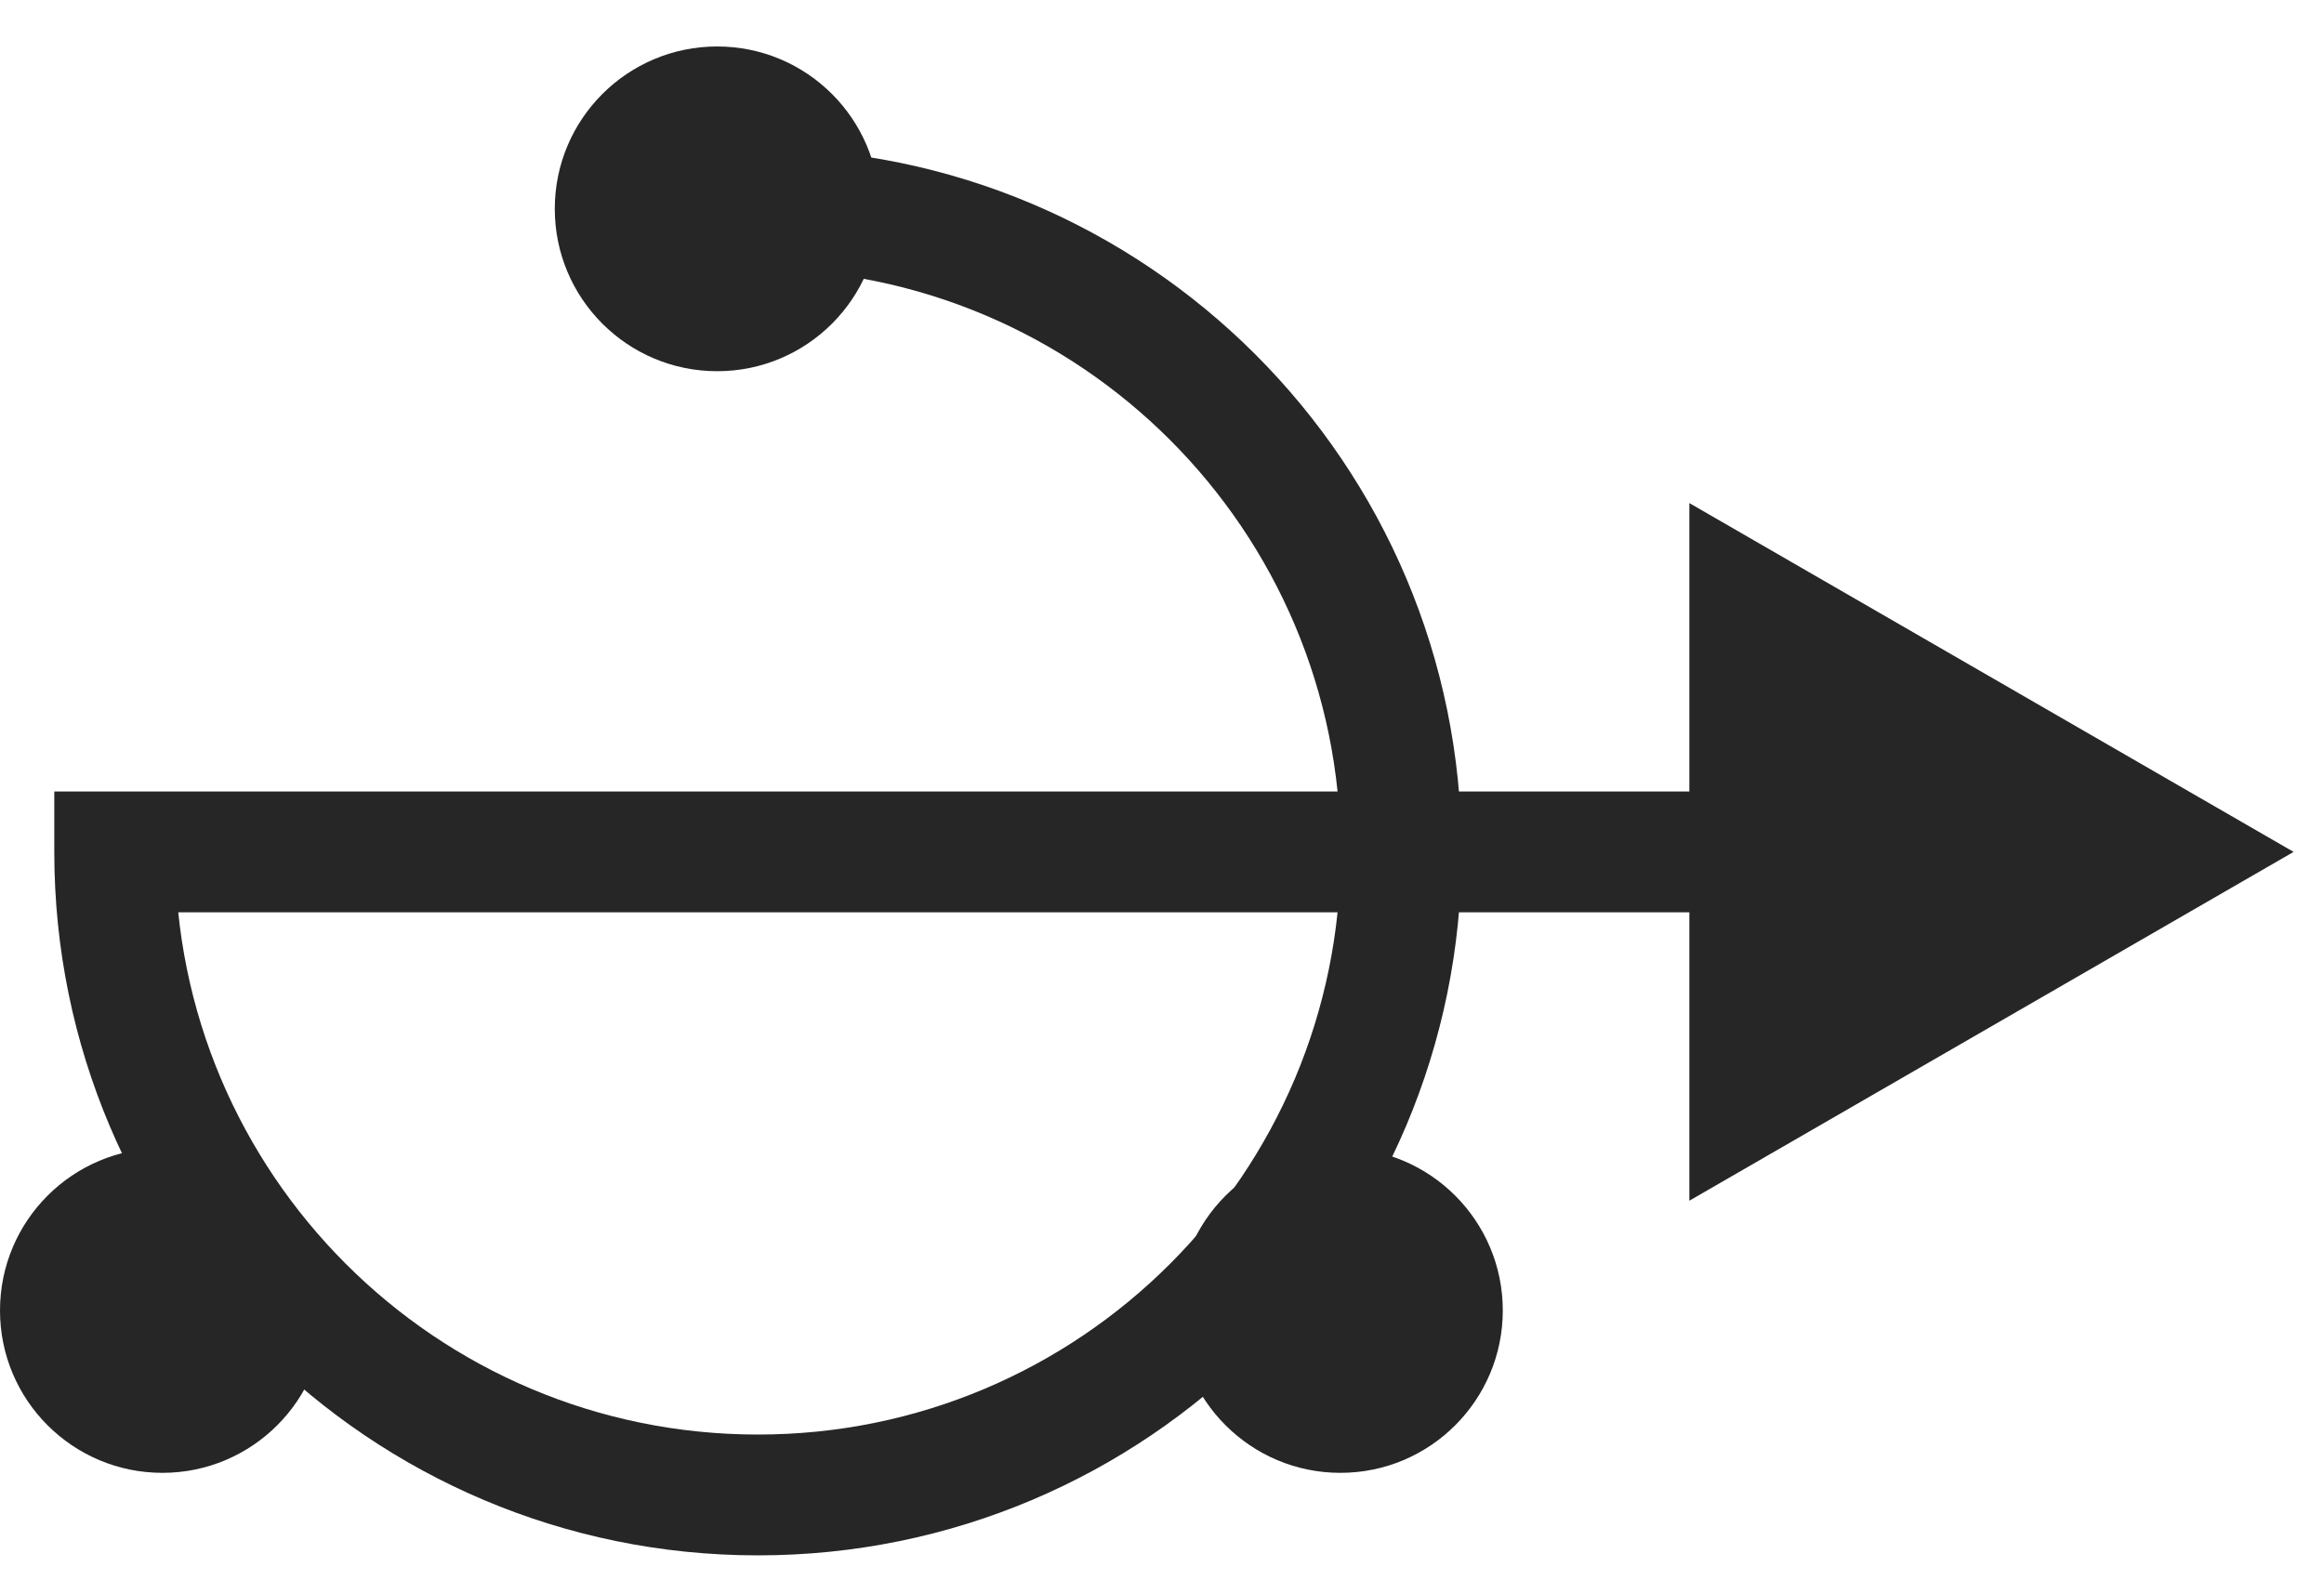
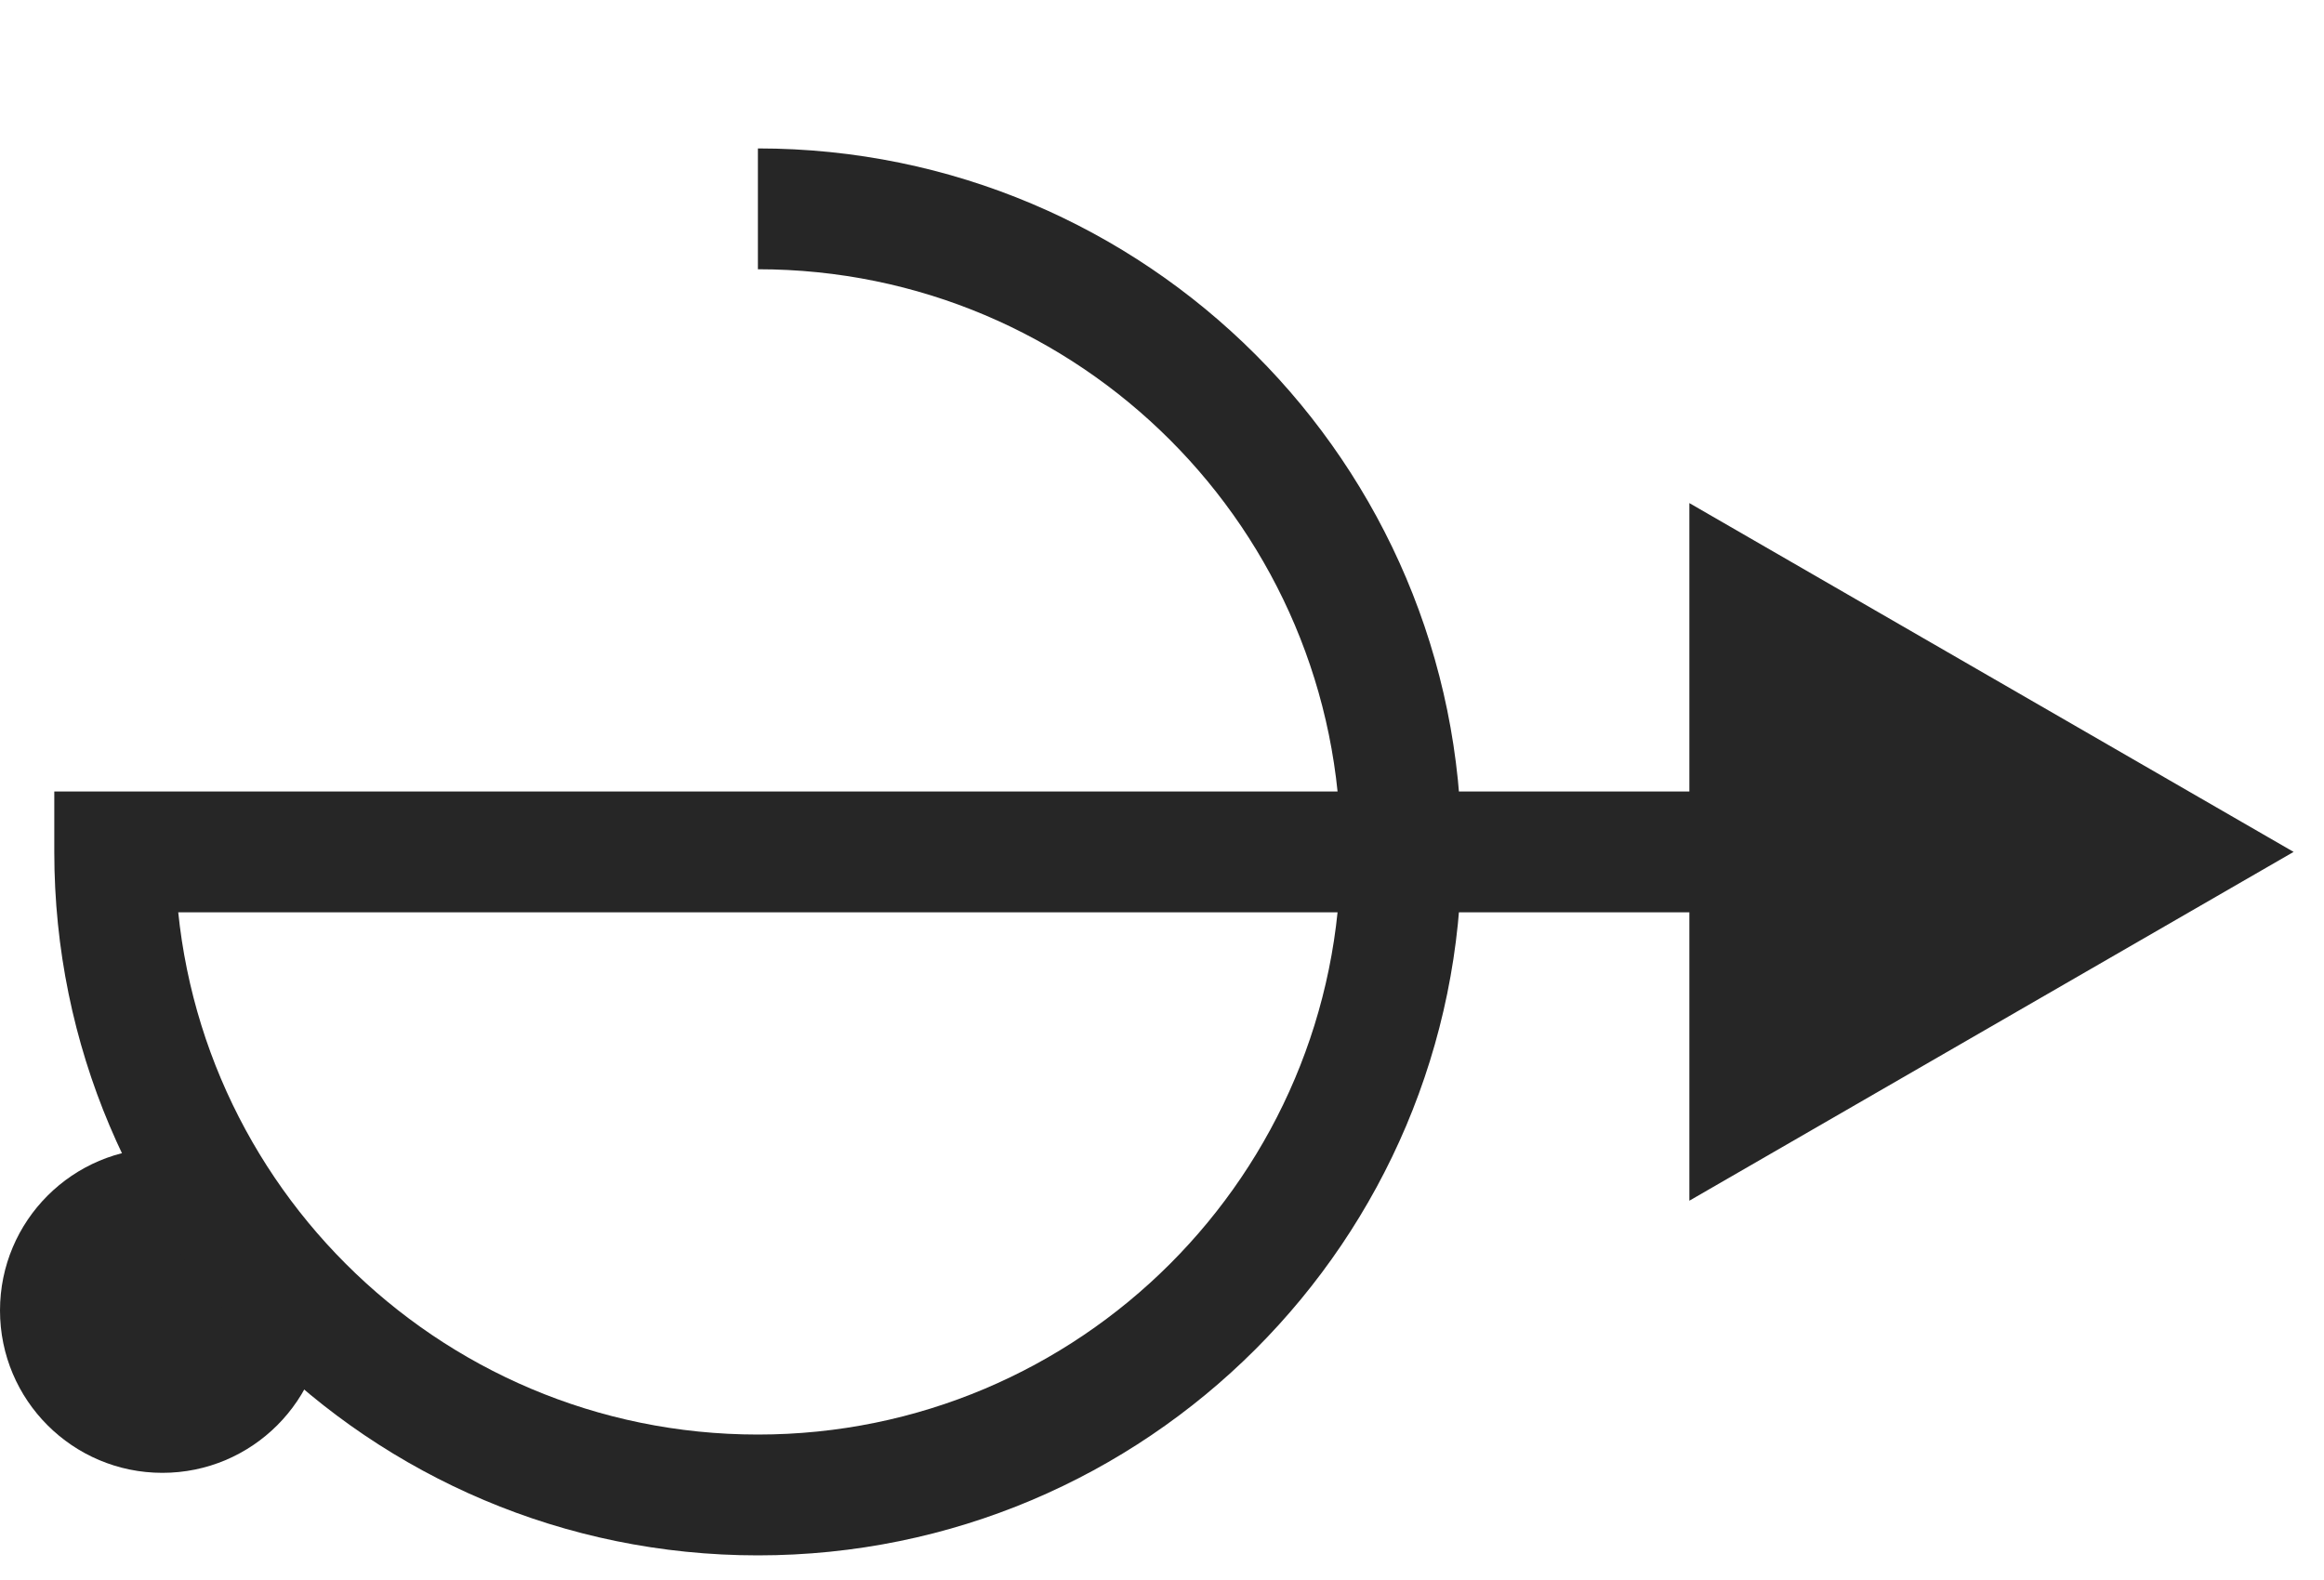
<svg xmlns="http://www.w3.org/2000/svg" width="25" height="17" viewBox="0 0 25 17" fill="none">
  <circle cx="1.747" cy="14.1" r="1.747" fill="#262626" />
-   <circle cx="14.419" cy="14.1" r="1.747" fill="#262626" />
-   <circle cx="7.715" cy="2.247" r="1.747" fill="#262626" />
  <path d="M1.234 9.166V8.516H0.584V9.166H1.234ZM24.673 9.166L18.173 5.413V12.919L24.673 9.166ZM14.422 9.166C14.422 12.628 11.616 15.435 8.153 15.435V16.735C12.333 16.735 15.722 13.346 15.722 9.166H14.422ZM8.153 15.435C4.691 15.435 1.884 12.628 1.884 9.166H0.584C0.584 13.346 3.973 16.735 8.153 16.735V15.435ZM8.153 2.897C11.616 2.897 14.422 5.704 14.422 9.166H15.722C15.722 4.986 12.333 1.597 8.153 1.597V2.897ZM1.234 9.816H18.823V8.516H1.234V9.816Z" fill="#262626" />
</svg>